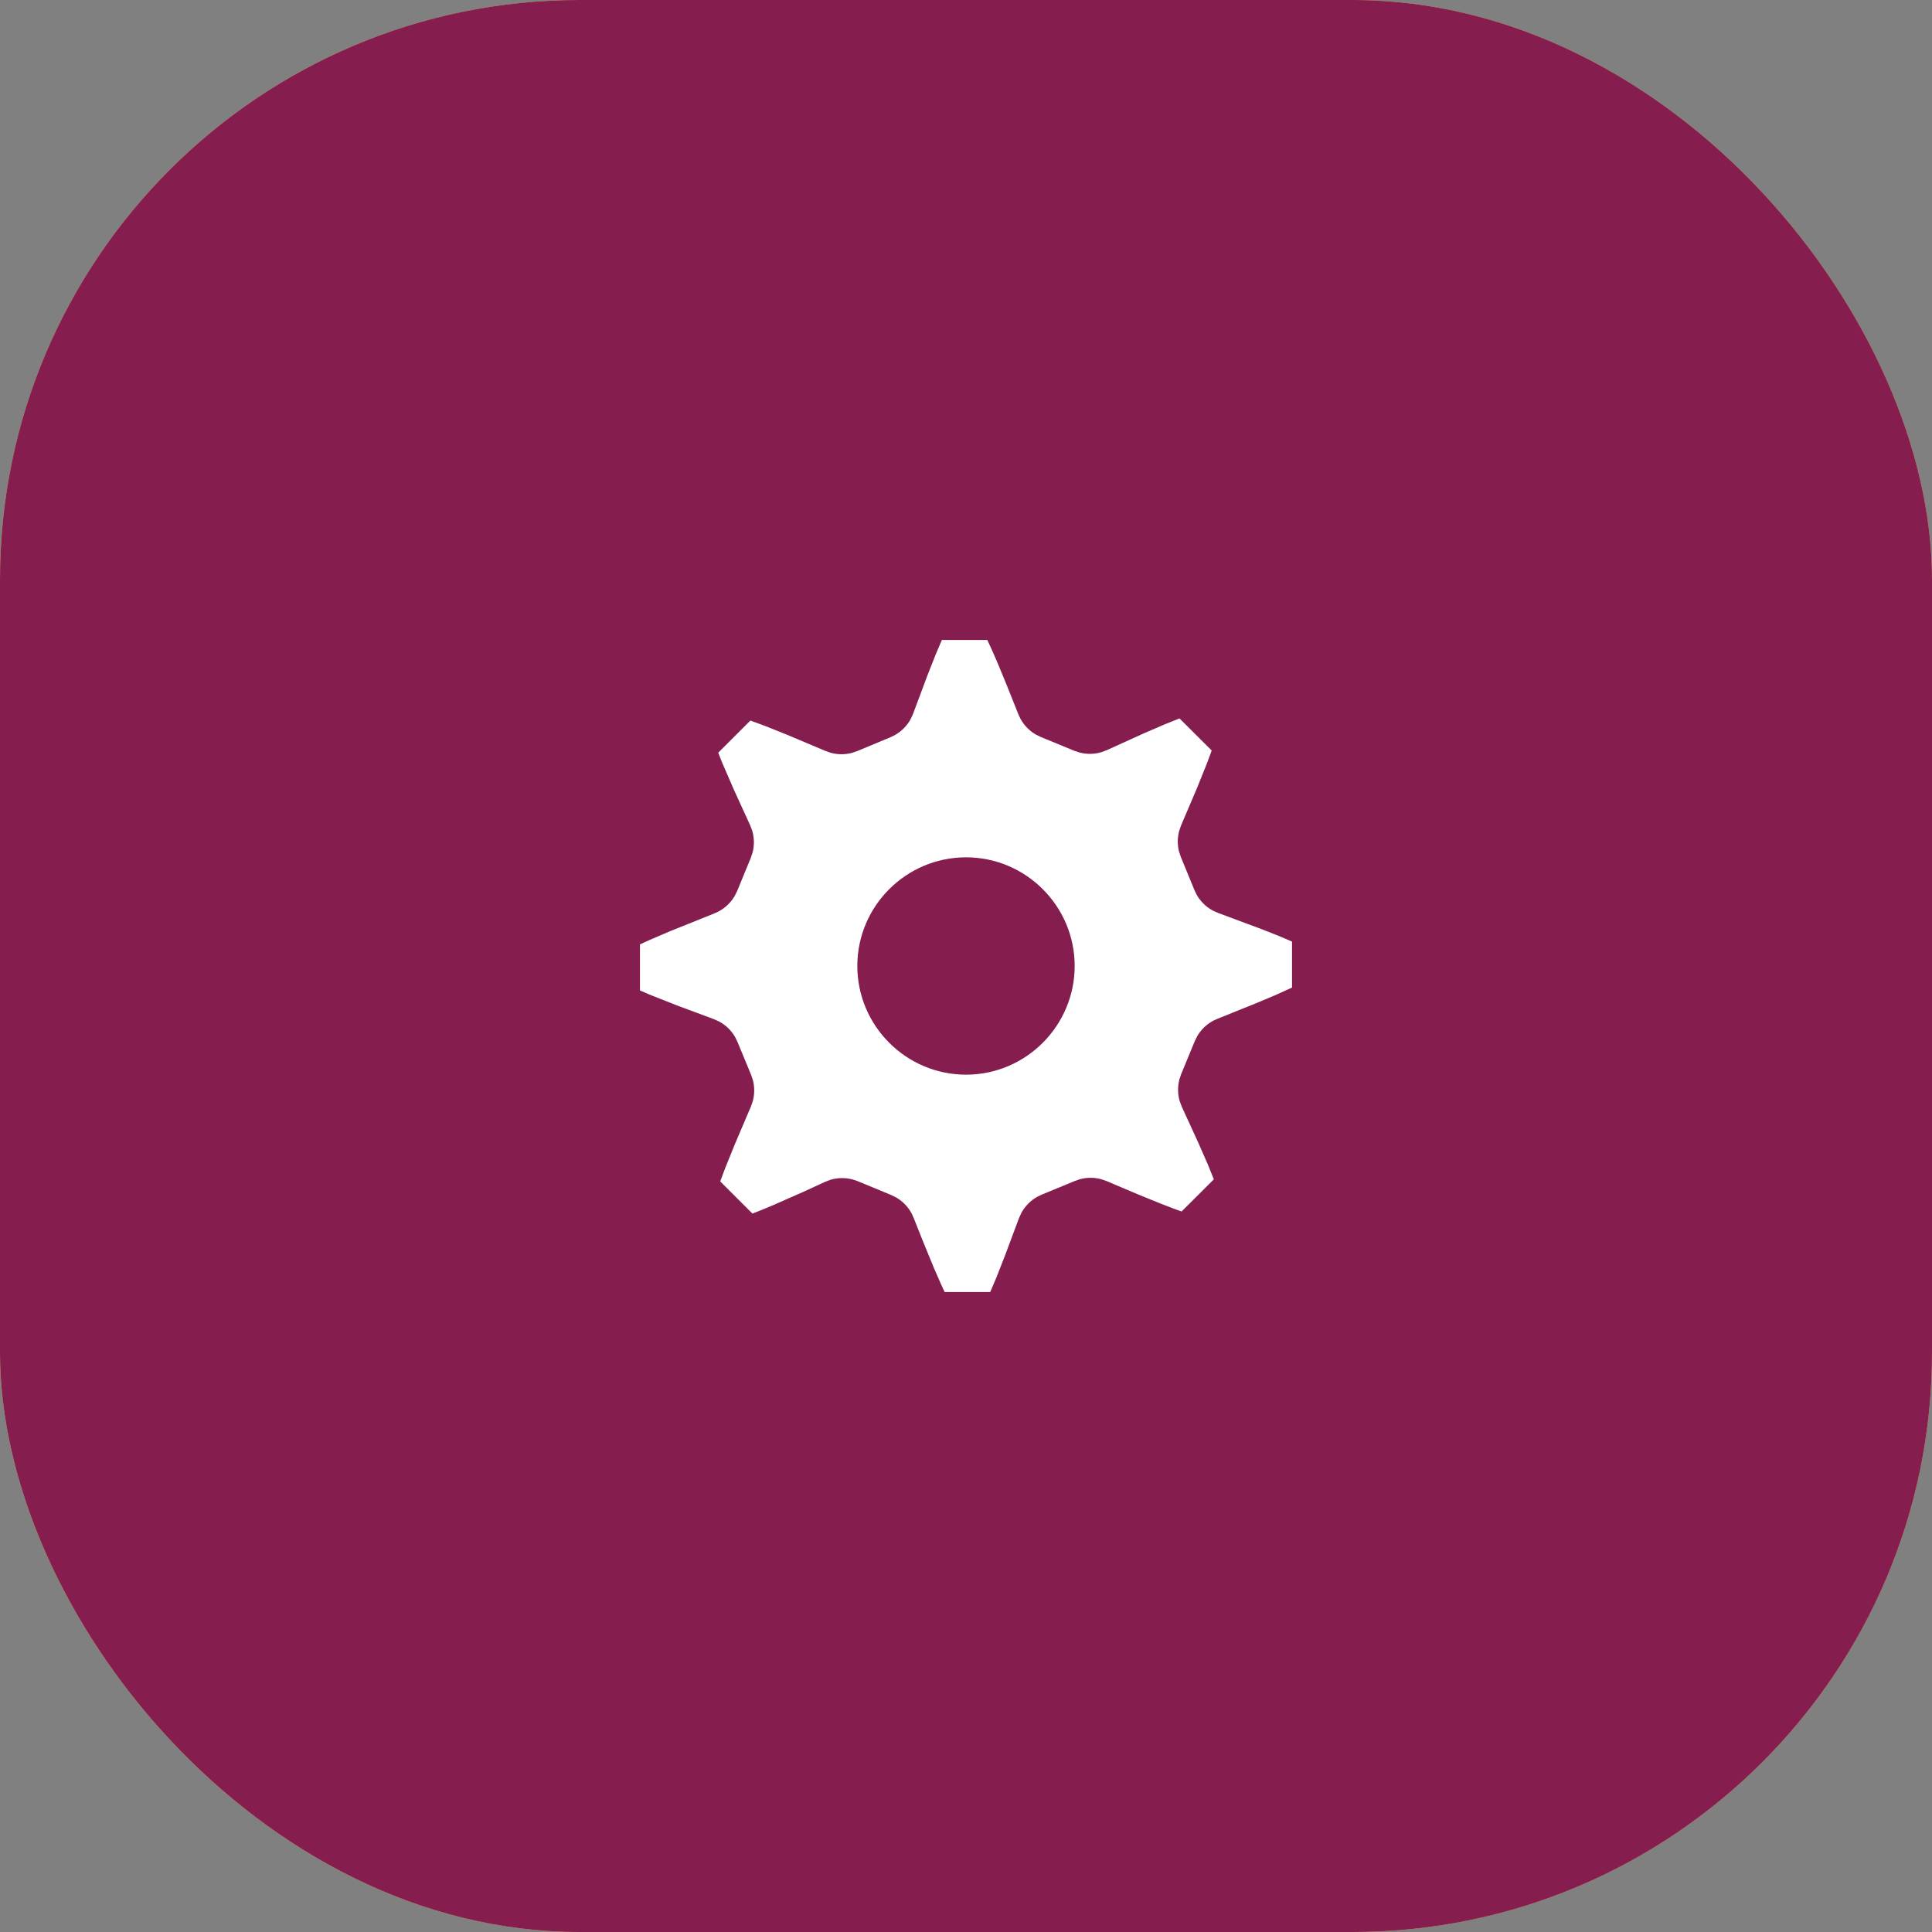
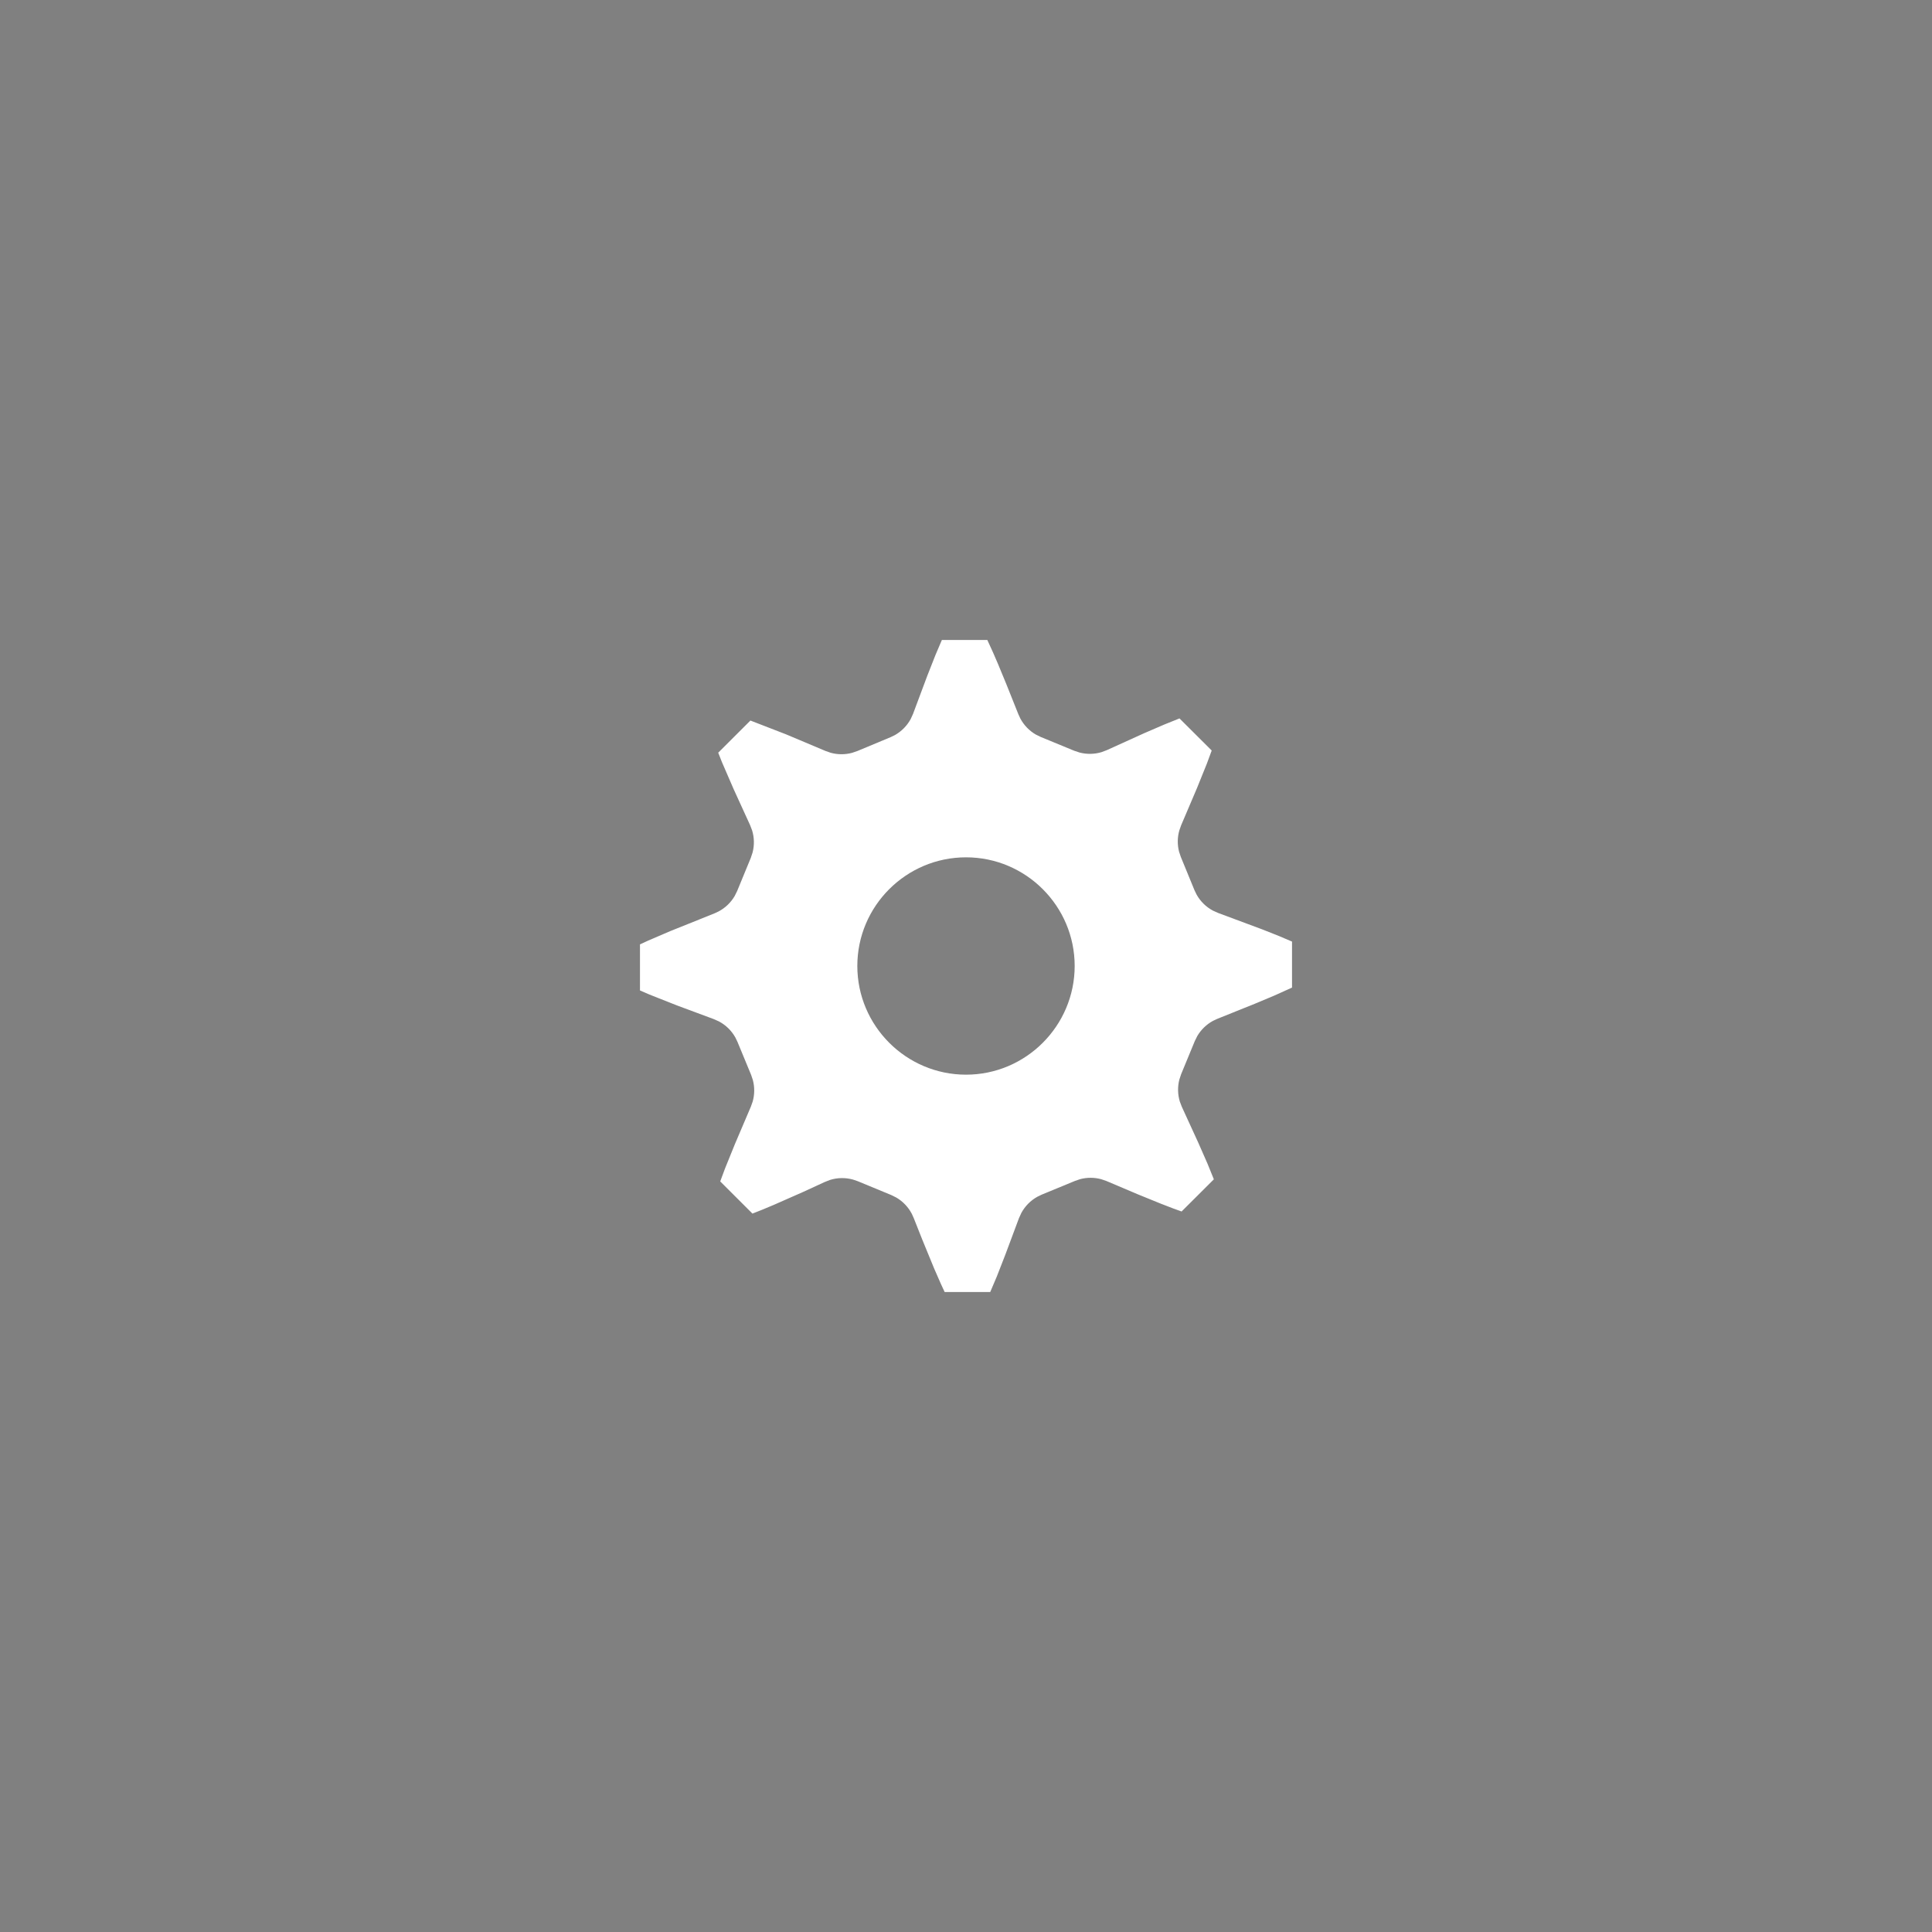
<svg xmlns="http://www.w3.org/2000/svg" width="80" height="80" viewBox="0 0 80 80" fill="none">
  <rect x="0" y="0" width="80" height="80" fill="#808080" stroke="none" />
-   <rect width="80" height="80" rx="24" fill="#EBC549" />
-   <rect width="80" height="80" rx="24" fill="#851D4F" />
-   <path fill-rule="evenodd" clip-rule="evenodd" d="M40.883 26.5L41.124 27.028L41.322 27.486L41.678 28.348L42.169 29.577L42.251 29.754C42.398 30.028 42.618 30.257 42.887 30.414L43.097 30.517L44.486 31.089L44.707 31.162C45.005 31.239 45.319 31.233 45.614 31.144L45.831 31.062L47.388 30.356L48.212 30.001L48.84 29.748L50.174 31.077L49.974 31.619L49.563 32.637L48.908 34.174L48.833 34.387C48.751 34.675 48.748 34.981 48.824 35.271L48.896 35.485L49.46 36.86L49.548 37.042C49.705 37.324 49.939 37.554 50.223 37.706L50.444 37.805L52.254 38.479L52.971 38.763L53.5 38.989V40.894L52.754 41.23L51.96 41.563L50.406 42.188L50.23 42.27C49.958 42.417 49.732 42.636 49.576 42.902L49.473 43.111L48.909 44.478L48.835 44.7C48.758 44.999 48.764 45.314 48.853 45.611L48.936 45.828L49.619 47.318L50.005 48.197L50.263 48.833L48.927 50.165L48.584 50.041L48.063 49.84L47.112 49.453L45.808 48.9L45.597 48.828C45.312 48.751 45.012 48.751 44.727 48.826L44.516 48.898L43.131 49.469L42.952 49.556C42.675 49.711 42.447 49.941 42.295 50.219L42.195 50.436L41.623 51.968L41.273 52.865L41.003 53.5H39.116L38.962 53.168L38.676 52.514L38.184 51.316L37.838 50.443L37.757 50.263C37.611 49.983 37.389 49.75 37.118 49.59L36.905 49.484L35.515 48.91L35.322 48.844C35.01 48.757 34.679 48.762 34.37 48.858L34.143 48.947L33.26 49.354L32.035 49.894L31.554 50.095L31.157 50.252L29.823 48.92L30.023 48.381L30.435 47.365L31.091 45.826L31.167 45.612C31.249 45.322 31.251 45.016 31.175 44.725L31.103 44.51L30.537 43.141L30.449 42.959C30.291 42.677 30.056 42.447 29.772 42.296L29.55 42.197L28.029 41.632L26.896 41.184L26.5 41.012V39.105L26.831 38.952L27.748 38.558L29.584 37.821L29.761 37.738C30.035 37.591 30.264 37.371 30.421 37.103L30.525 36.893L31.09 35.52L31.163 35.299C31.241 35 31.234 34.685 31.145 34.39L31.062 34.172L30.381 32.682L29.896 31.563L29.74 31.167L31.073 29.836L31.667 30.055L32.55 30.408L34.185 31.097L34.398 31.171C34.687 31.25 34.991 31.251 35.28 31.174L35.493 31.102L36.875 30.526L37.053 30.44C37.328 30.285 37.554 30.057 37.706 29.781L37.805 29.566L38.393 27.993L38.736 27.122L39.001 26.5H40.883ZM40.001 35.5C37.52 35.5 35.5 37.519 35.5 39.998C35.5 42.478 37.522 44.5 40.001 44.5C42.479 44.5 44.5 42.477 44.5 39.998C44.5 37.52 42.48 35.5 40.001 35.5Z" fill="white" />
+   <path fill-rule="evenodd" clip-rule="evenodd" d="M40.883 26.5L41.124 27.028L41.322 27.486L41.678 28.348L42.169 29.577L42.251 29.754C42.398 30.028 42.618 30.257 42.887 30.414L43.097 30.517L44.486 31.089L44.707 31.162C45.005 31.239 45.319 31.233 45.614 31.144L45.831 31.062L47.388 30.356L48.212 30.001L48.84 29.748L50.174 31.077L49.974 31.619L49.563 32.637L48.908 34.174L48.833 34.387C48.751 34.675 48.748 34.981 48.824 35.271L48.896 35.485L49.46 36.86L49.548 37.042C49.705 37.324 49.939 37.554 50.223 37.706L50.444 37.805L52.254 38.479L52.971 38.763L53.5 38.989V40.894L52.754 41.23L51.96 41.563L50.406 42.188L50.23 42.27C49.958 42.417 49.732 42.636 49.576 42.902L49.473 43.111L48.909 44.478L48.835 44.7C48.758 44.999 48.764 45.314 48.853 45.611L48.936 45.828L49.619 47.318L50.005 48.197L50.263 48.833L48.927 50.165L48.584 50.041L48.063 49.84L47.112 49.453L45.808 48.9L45.597 48.828C45.312 48.751 45.012 48.751 44.727 48.826L44.516 48.898L43.131 49.469L42.952 49.556C42.675 49.711 42.447 49.941 42.295 50.219L42.195 50.436L41.623 51.968L41.273 52.865L41.003 53.5H39.116L38.962 53.168L38.676 52.514L38.184 51.316L37.838 50.443L37.757 50.263C37.611 49.983 37.389 49.75 37.118 49.59L36.905 49.484L35.515 48.91L35.322 48.844C35.01 48.757 34.679 48.762 34.37 48.858L34.143 48.947L33.26 49.354L32.035 49.894L31.554 50.095L31.157 50.252L29.823 48.92L30.023 48.381L30.435 47.365L31.091 45.826L31.167 45.612C31.249 45.322 31.251 45.016 31.175 44.725L31.103 44.51L30.537 43.141L30.449 42.959C30.291 42.677 30.056 42.447 29.772 42.296L29.55 42.197L28.029 41.632L26.896 41.184L26.5 41.012V39.105L26.831 38.952L27.748 38.558L29.584 37.821L29.761 37.738C30.035 37.591 30.264 37.371 30.421 37.103L30.525 36.893L31.09 35.52L31.163 35.299C31.241 35 31.234 34.685 31.145 34.39L31.062 34.172L30.381 32.682L29.896 31.563L29.74 31.167L31.073 29.836L32.55 30.408L34.185 31.097L34.398 31.171C34.687 31.25 34.991 31.251 35.28 31.174L35.493 31.102L36.875 30.526L37.053 30.44C37.328 30.285 37.554 30.057 37.706 29.781L37.805 29.566L38.393 27.993L38.736 27.122L39.001 26.5H40.883ZM40.001 35.5C37.52 35.5 35.5 37.519 35.5 39.998C35.5 42.478 37.522 44.5 40.001 44.5C42.479 44.5 44.5 42.477 44.5 39.998C44.5 37.52 42.48 35.5 40.001 35.5Z" fill="white" />
</svg>